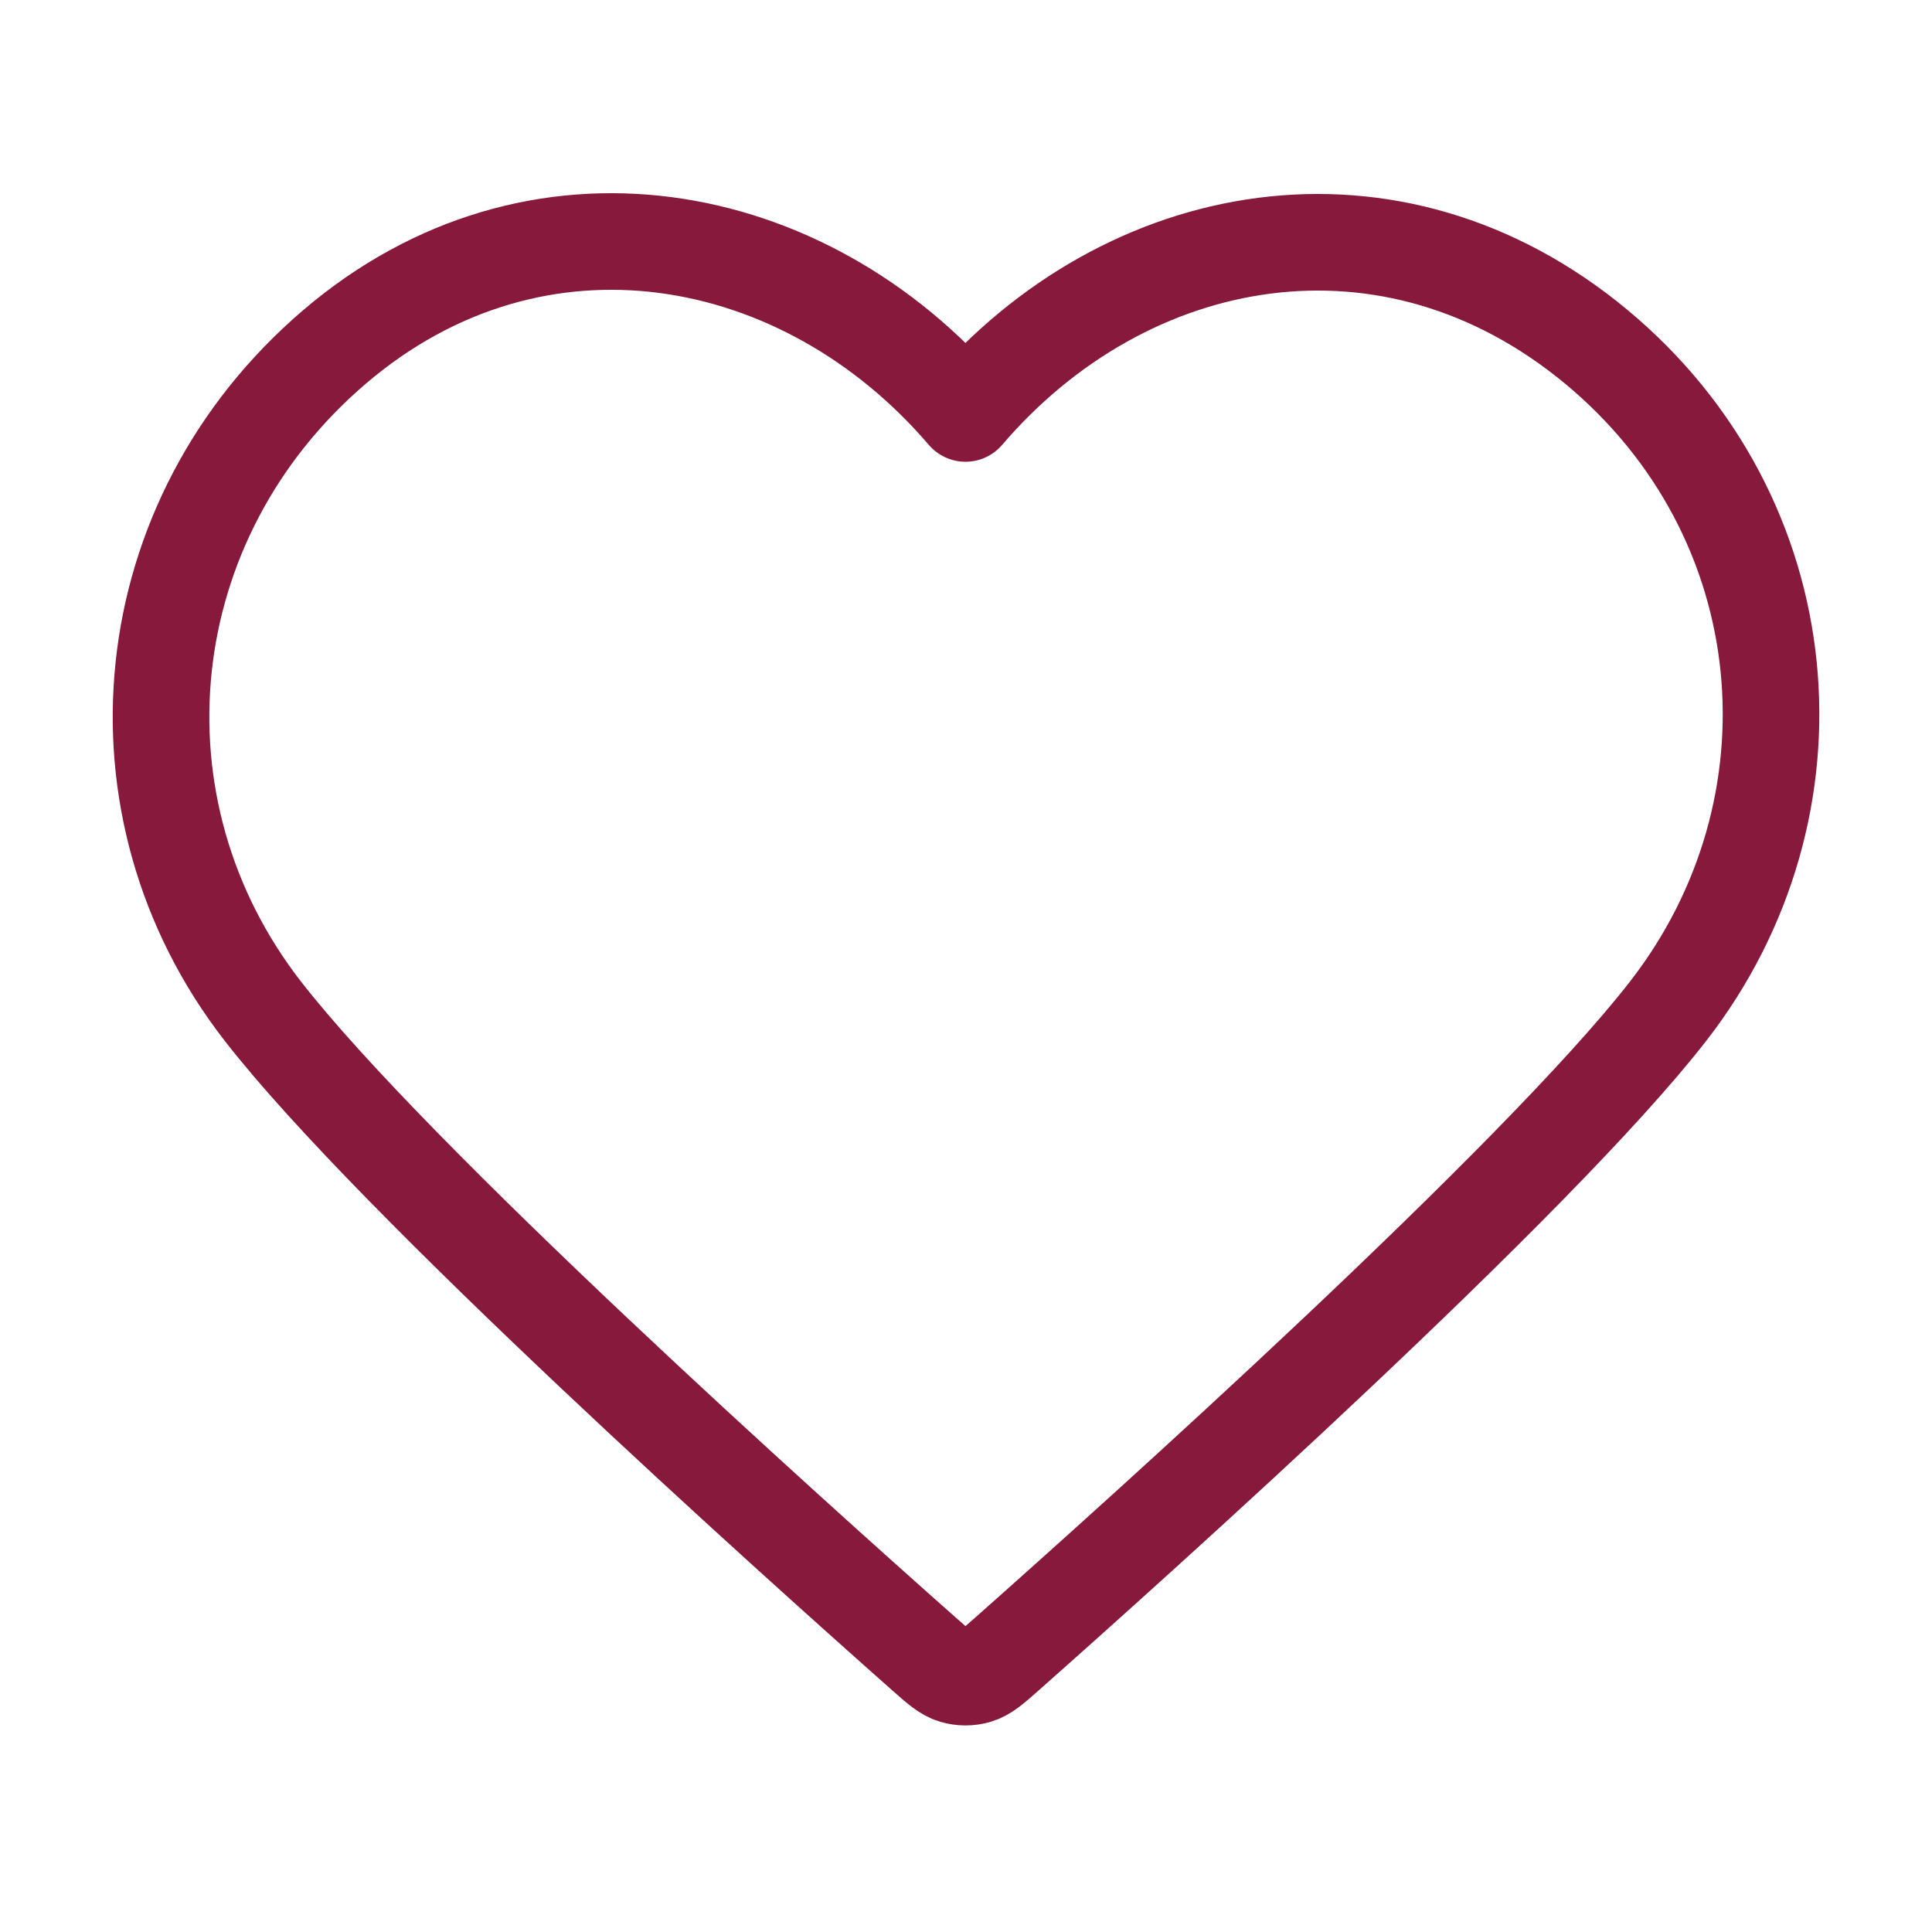
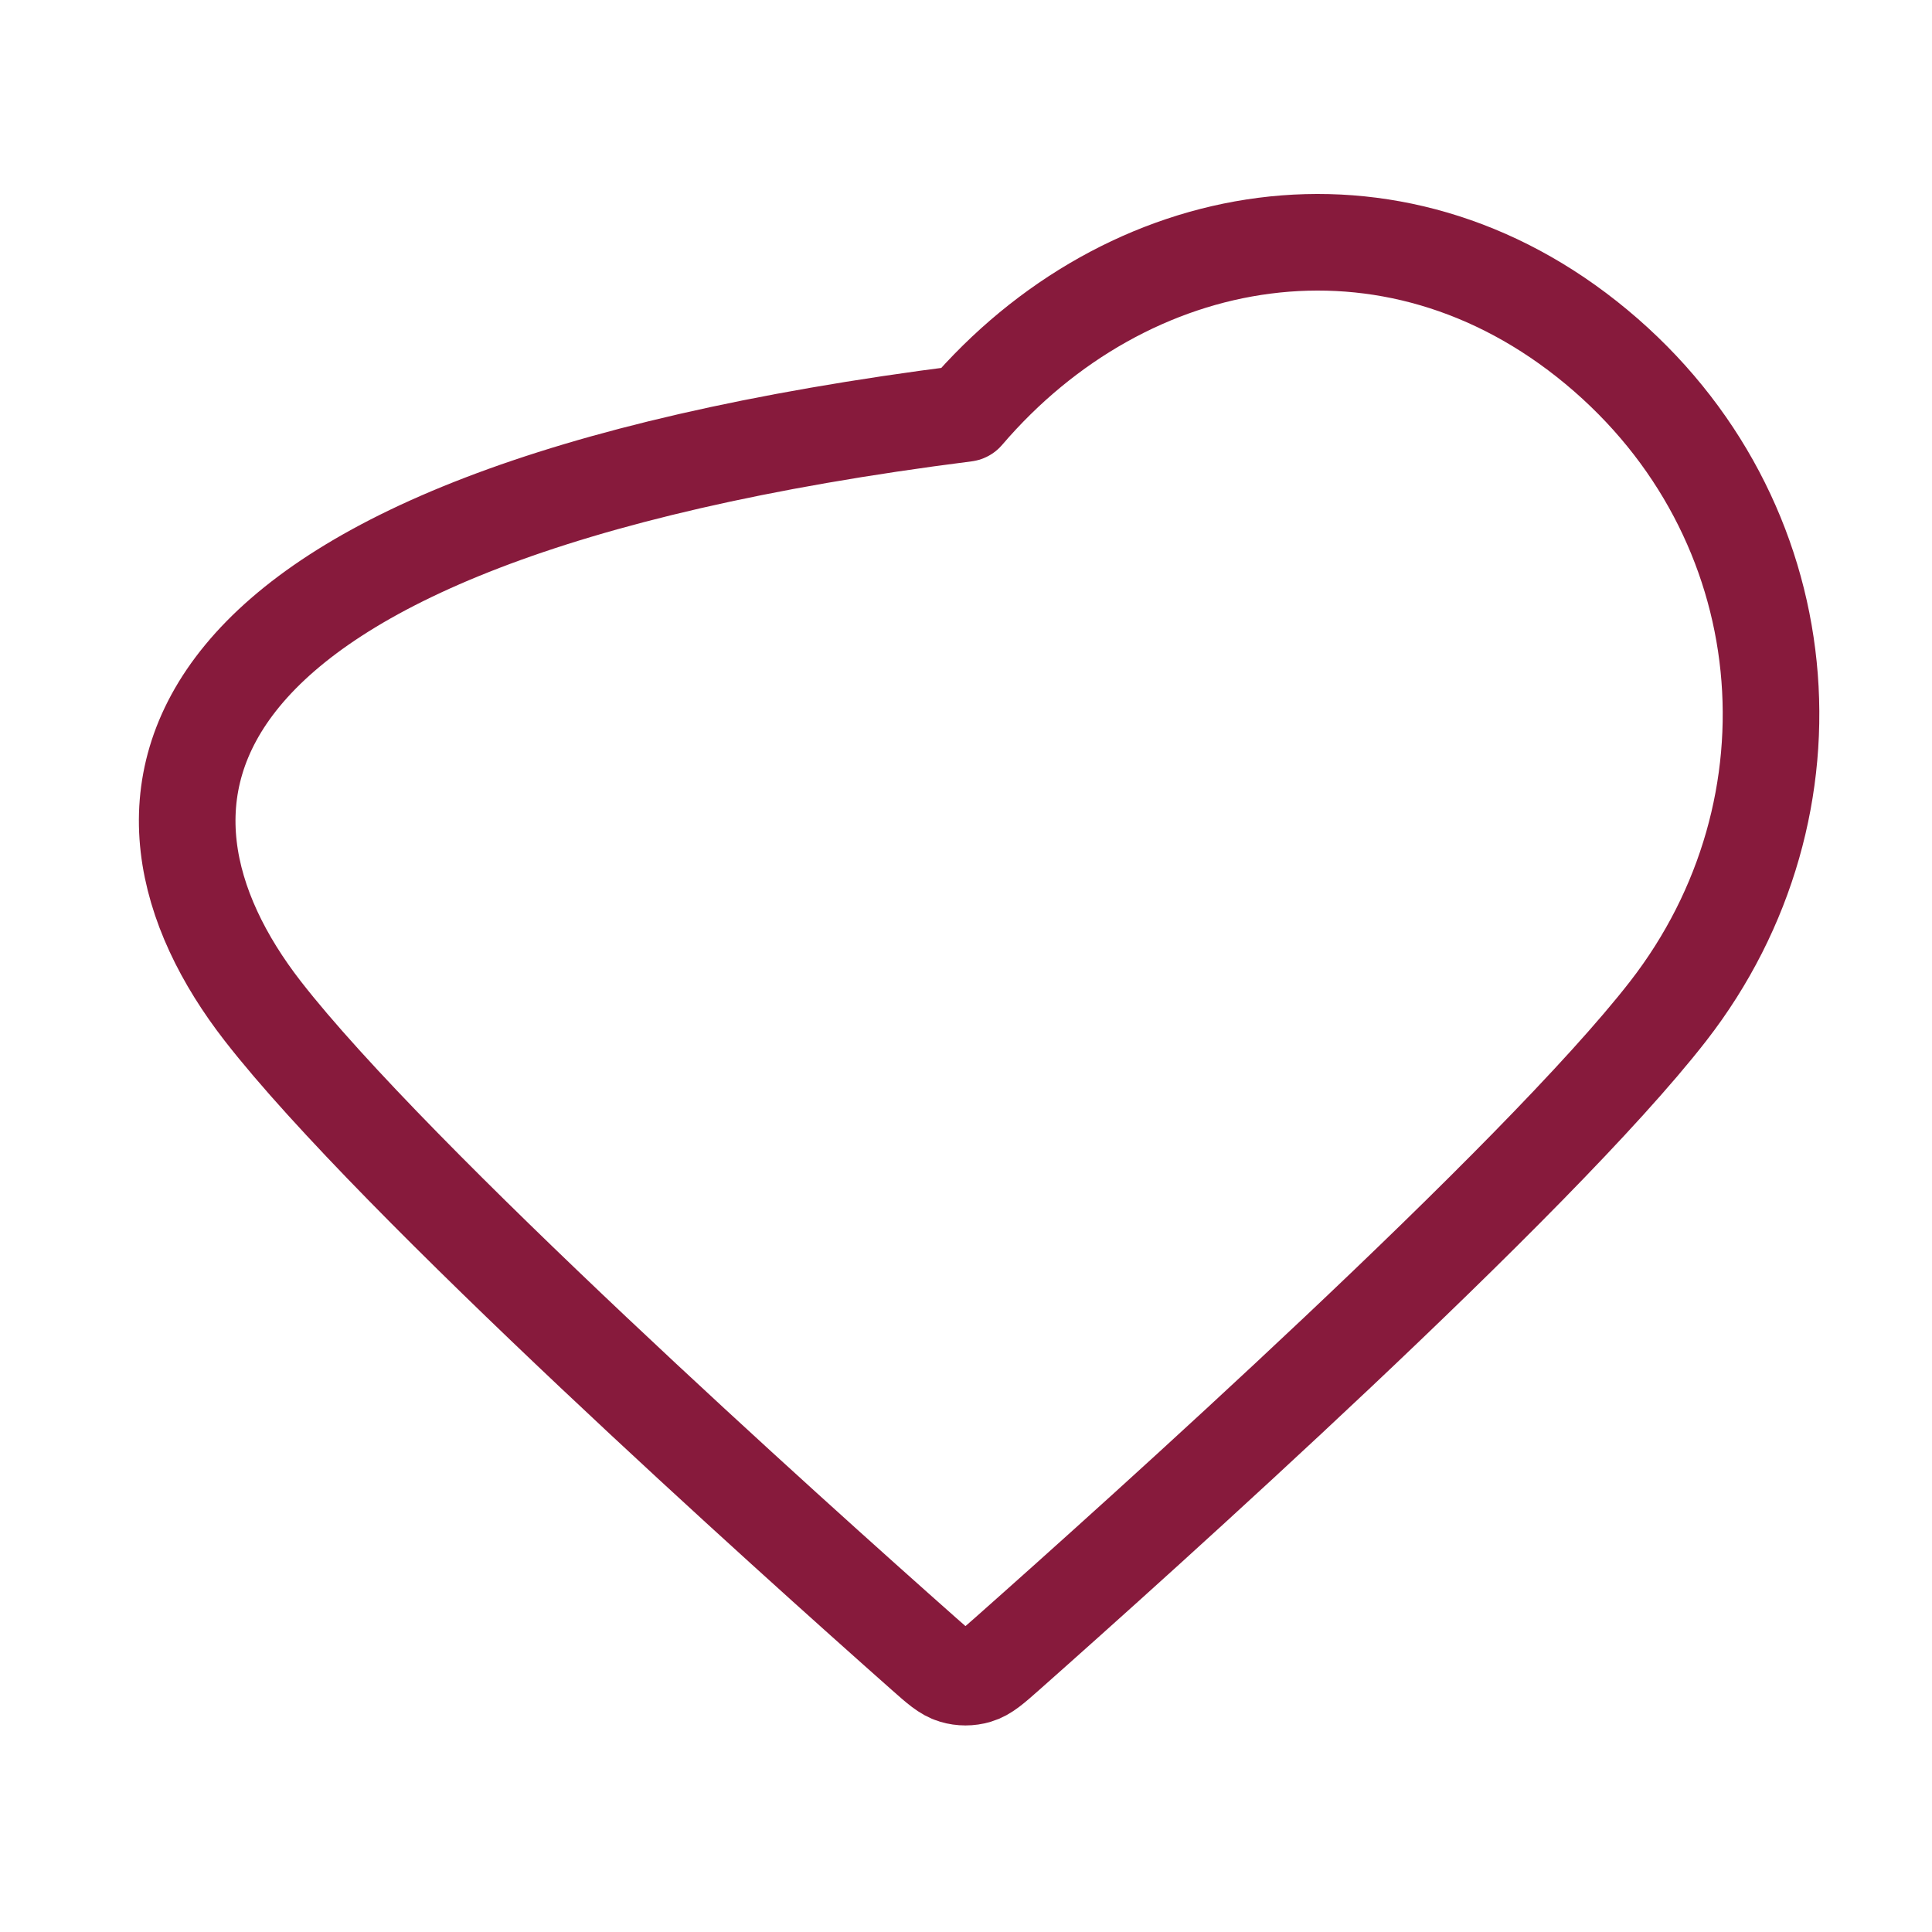
<svg xmlns="http://www.w3.org/2000/svg" width="40" height="40" viewBox="0 0 40 40" fill="none">
-   <path fill-rule="evenodd" clip-rule="evenodd" d="M19.989 8.56C16.657 4.664 11.1 3.616 6.925 7.183C2.75 10.751 2.162 16.715 5.441 20.934C8.167 24.442 16.417 31.84 19.121 34.235C19.423 34.503 19.575 34.637 19.751 34.689C19.905 34.735 20.073 34.735 20.227 34.689C20.404 34.637 20.555 34.503 20.858 34.235C23.561 31.84 31.811 24.442 34.538 20.934C37.816 16.715 37.3 10.713 33.053 7.183C28.806 3.654 23.322 4.664 19.989 8.56Z" stroke="#871A3C" stroke-width="2" stroke-linecap="round" stroke-linejoin="round" />
+   <path fill-rule="evenodd" clip-rule="evenodd" d="M19.989 8.56C2.75 10.751 2.162 16.715 5.441 20.934C8.167 24.442 16.417 31.84 19.121 34.235C19.423 34.503 19.575 34.637 19.751 34.689C19.905 34.735 20.073 34.735 20.227 34.689C20.404 34.637 20.555 34.503 20.858 34.235C23.561 31.84 31.811 24.442 34.538 20.934C37.816 16.715 37.3 10.713 33.053 7.183C28.806 3.654 23.322 4.664 19.989 8.56Z" stroke="#871A3C" stroke-width="2" stroke-linecap="round" stroke-linejoin="round" />
</svg>